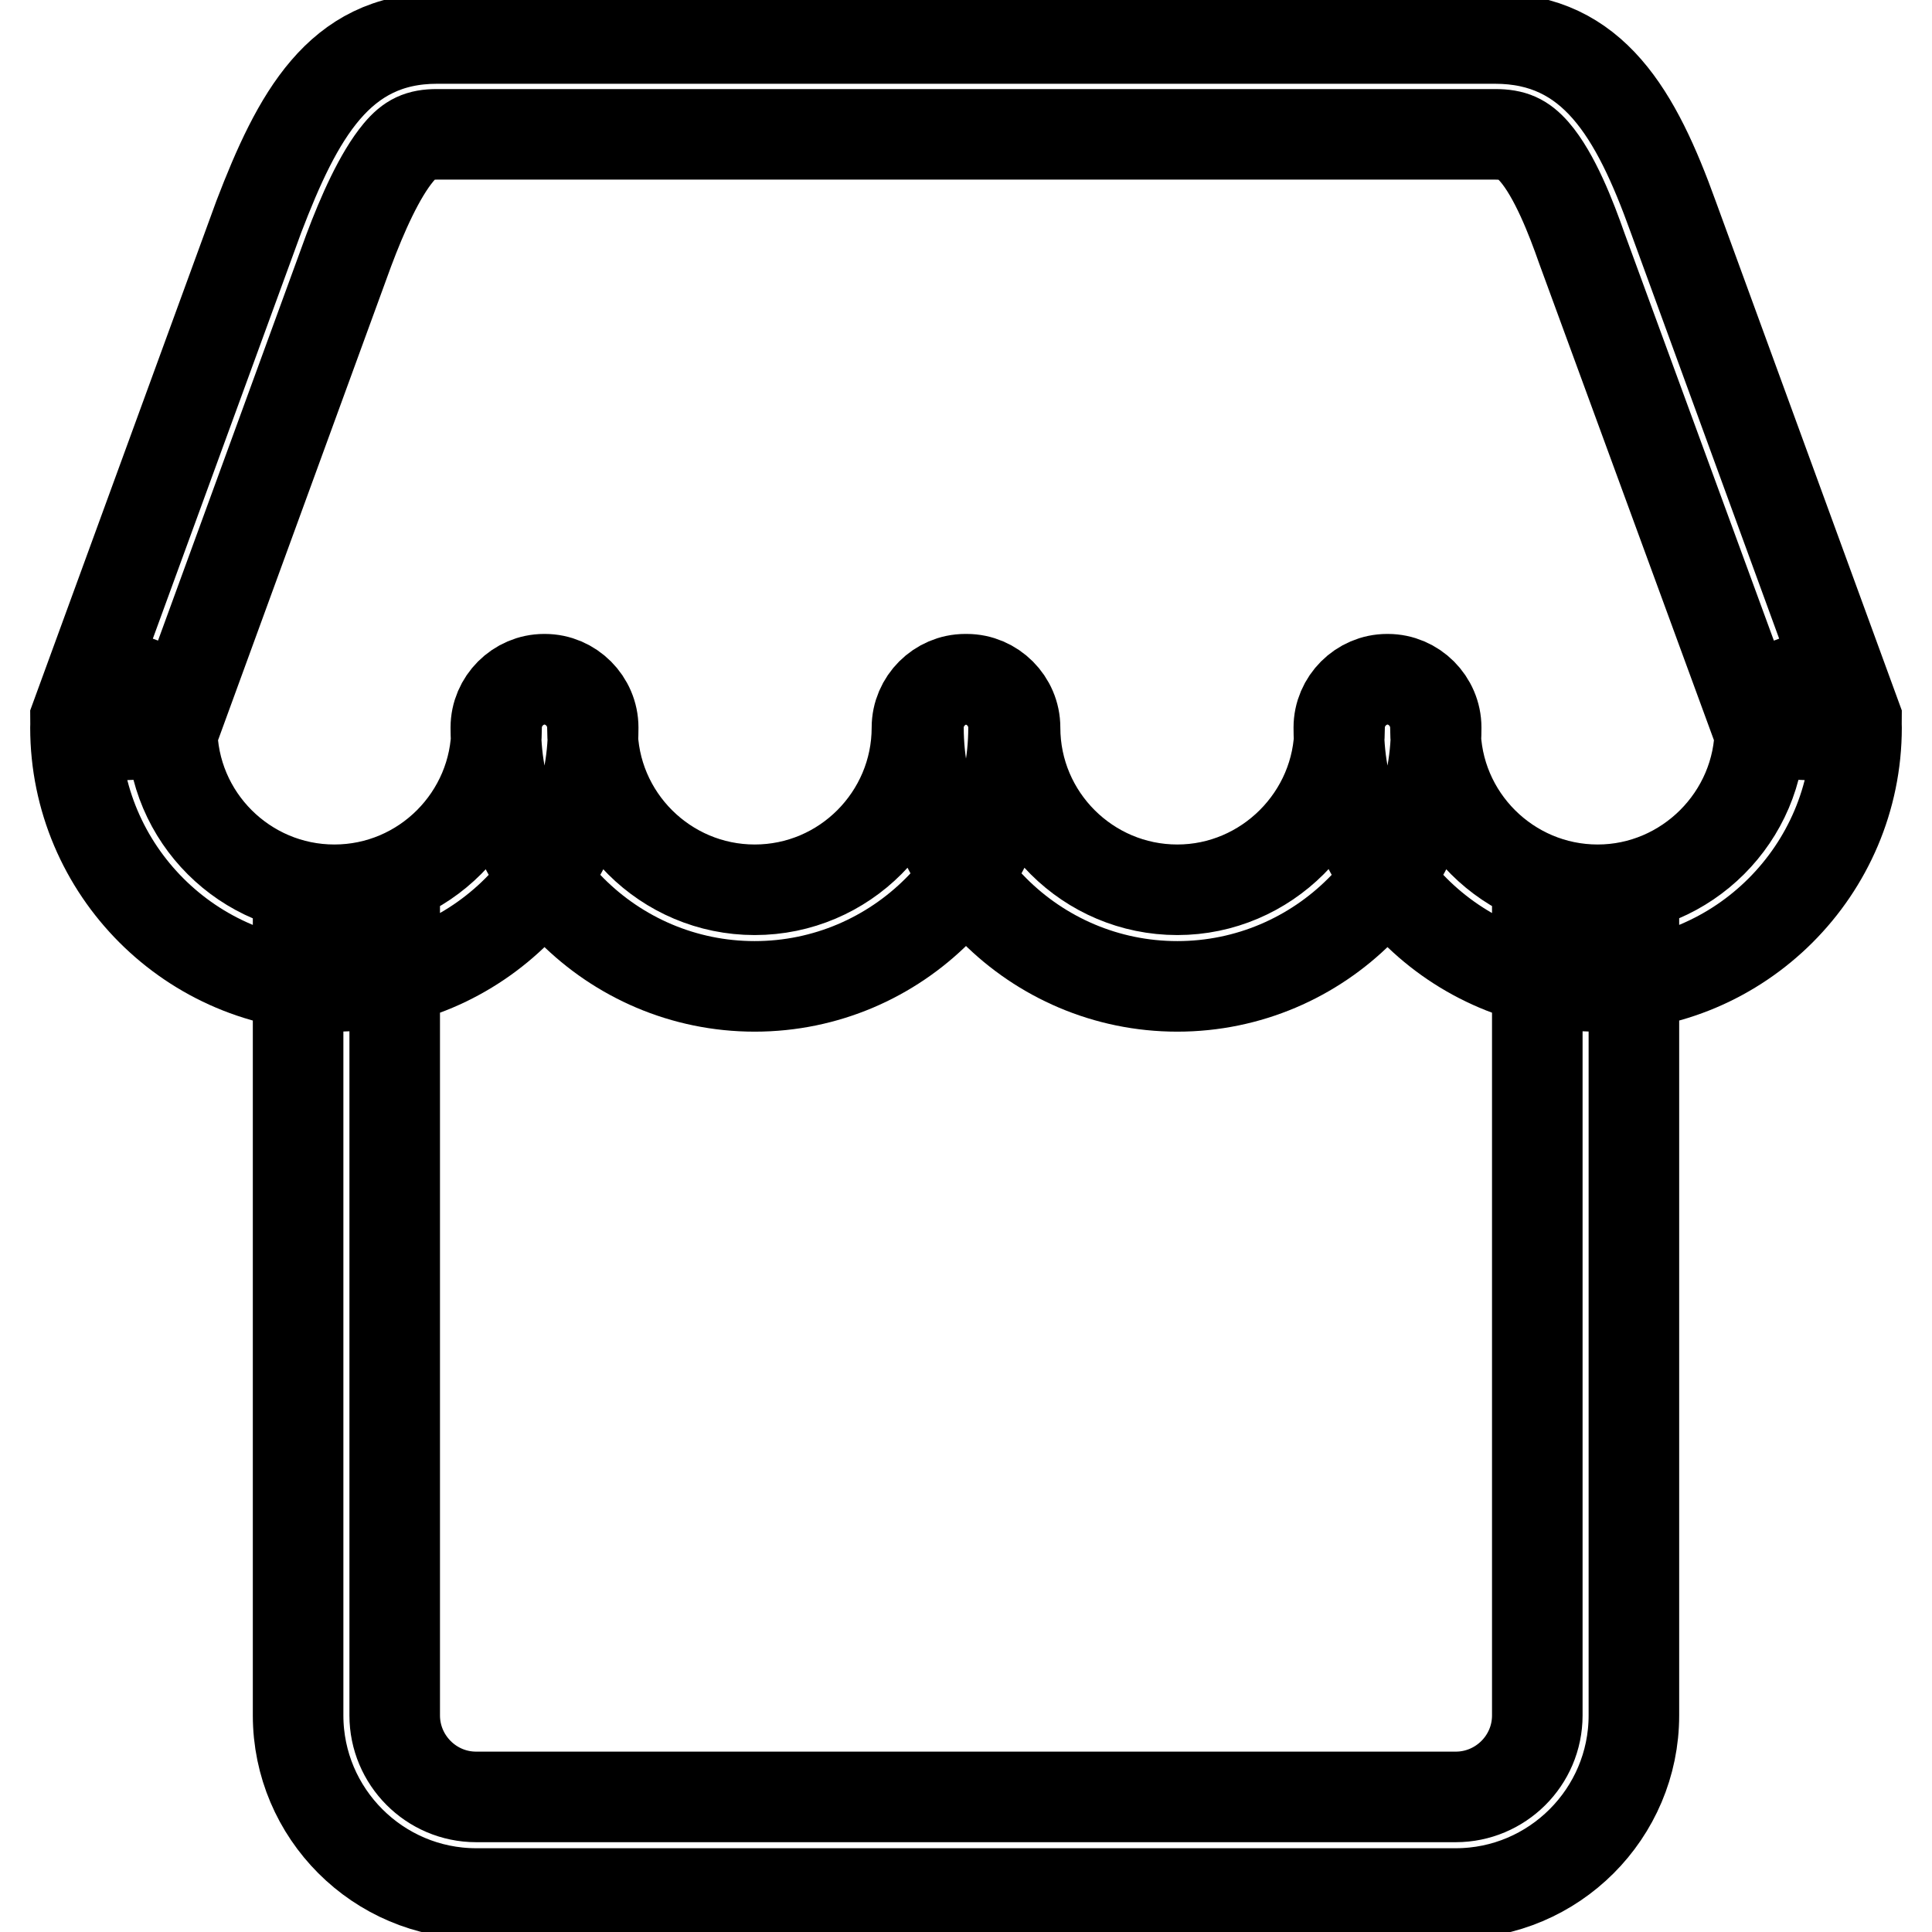
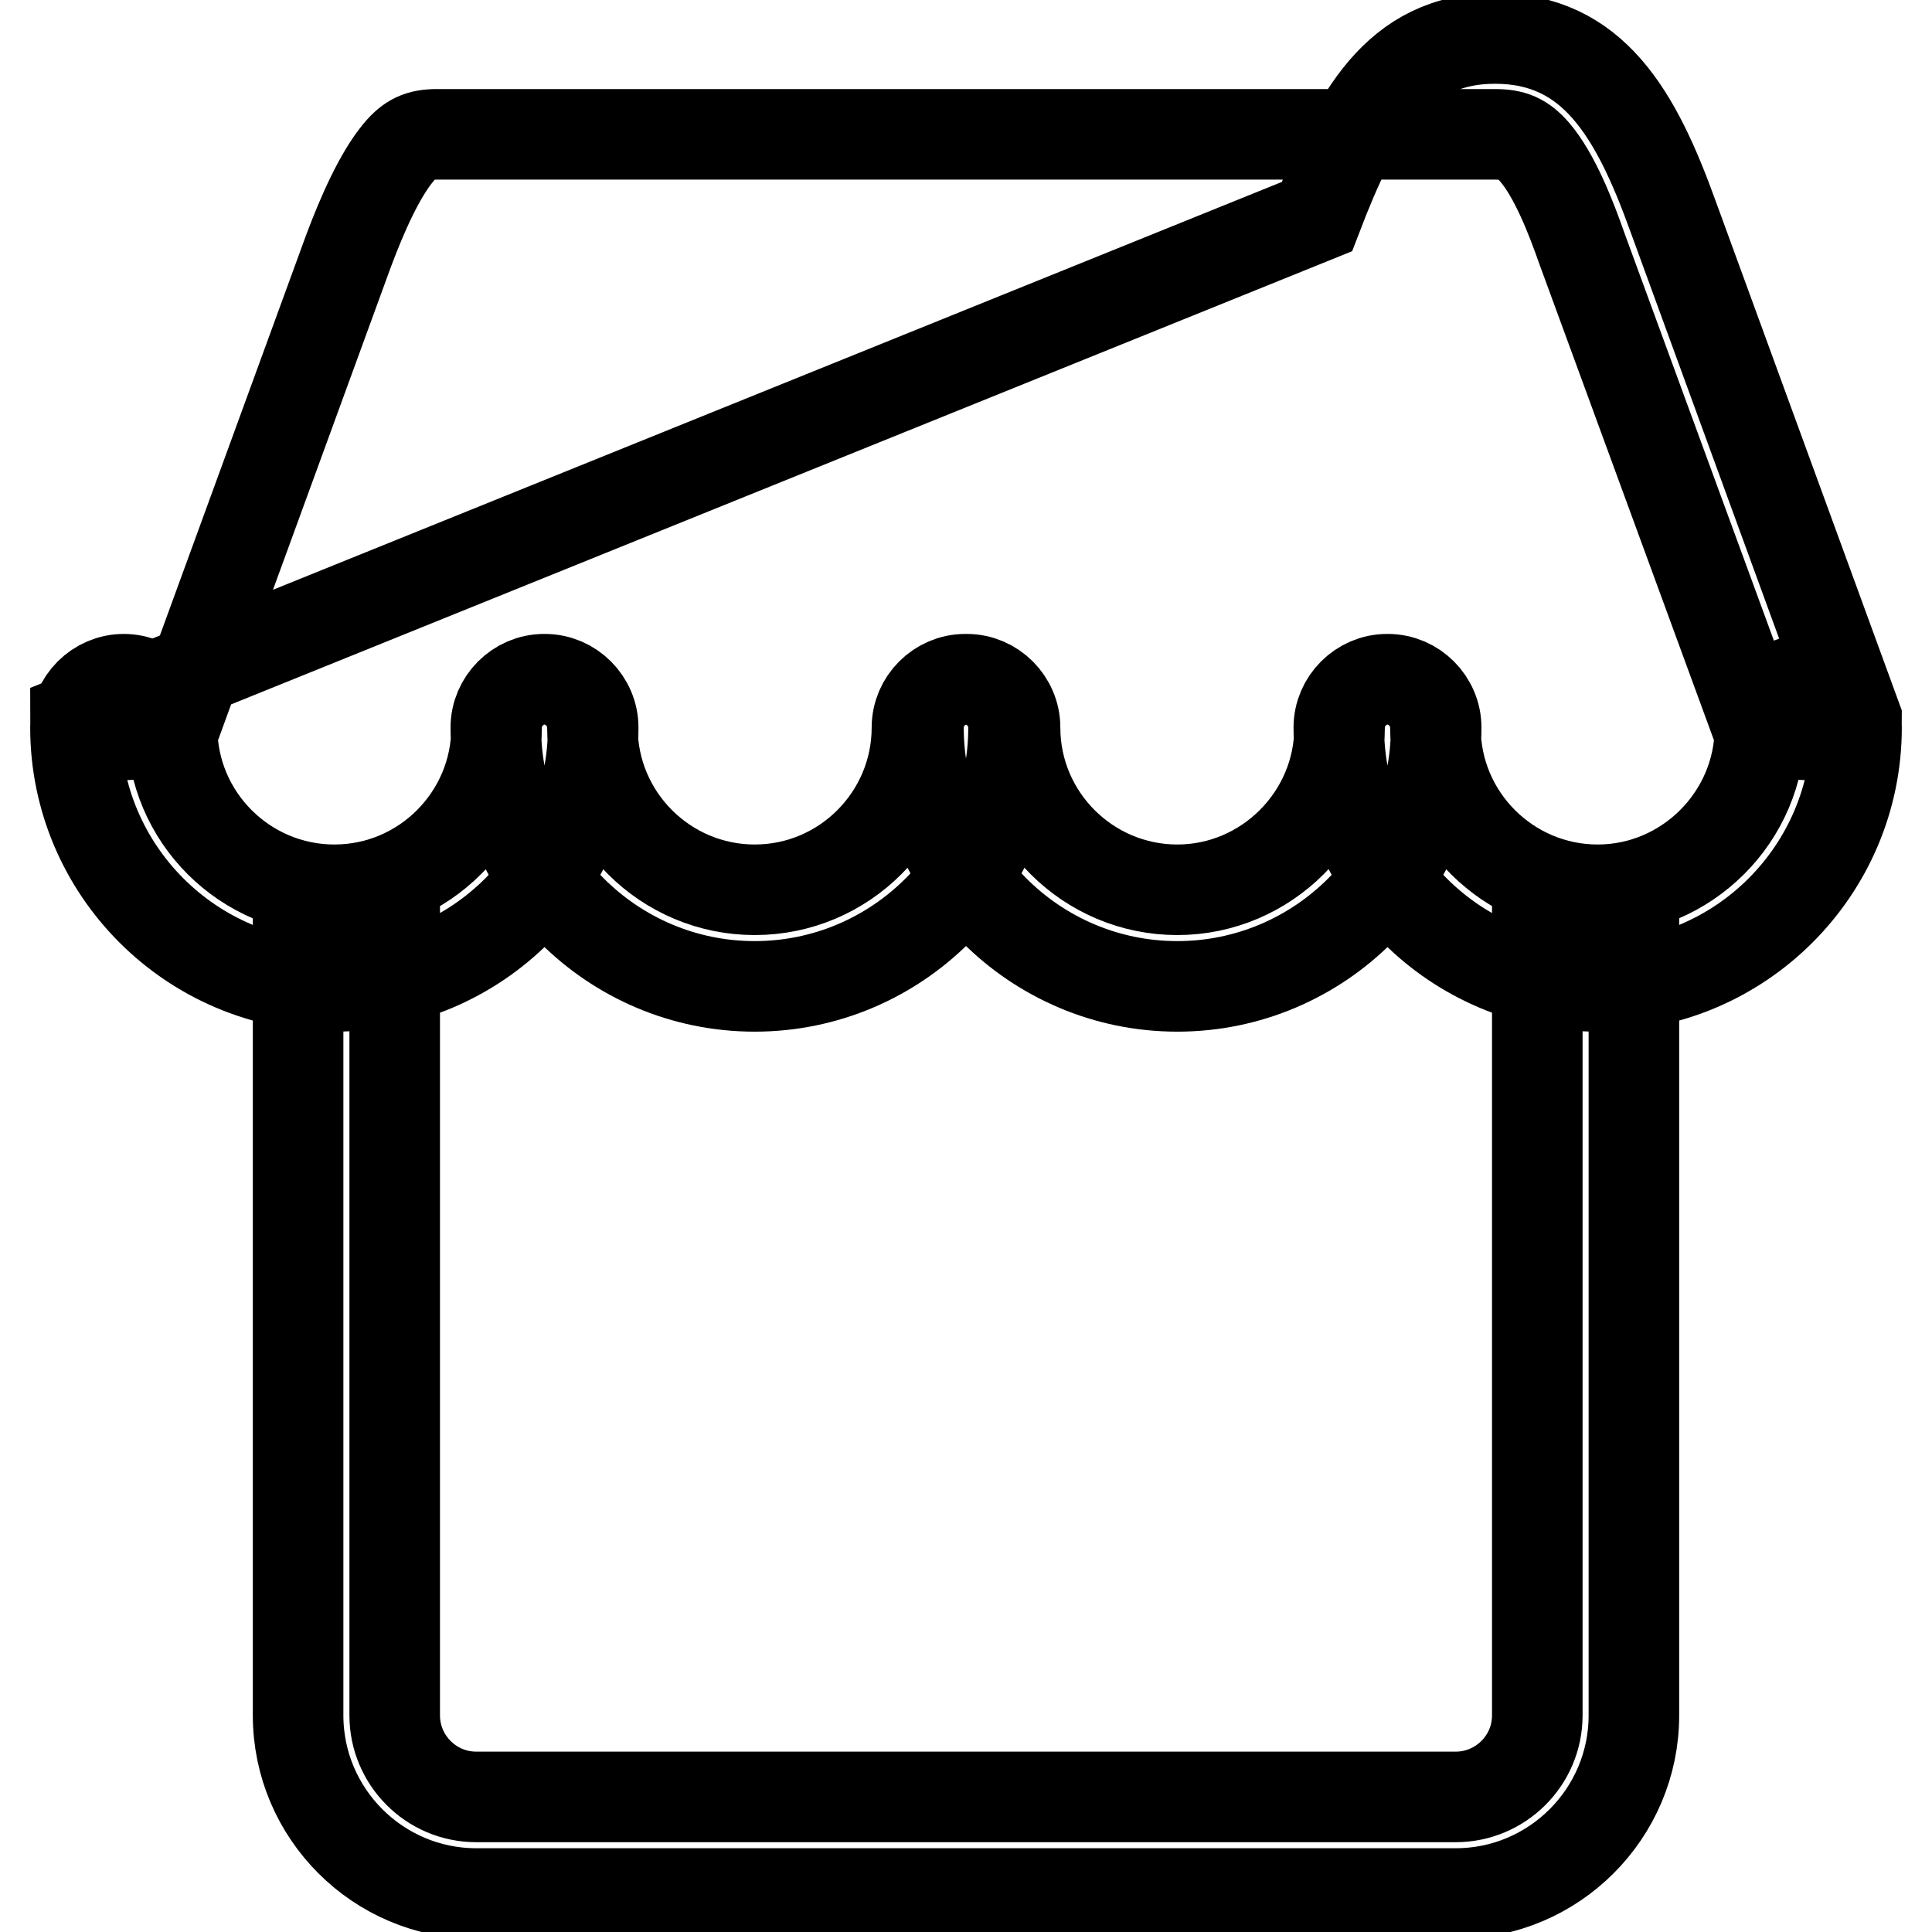
<svg xmlns="http://www.w3.org/2000/svg" version="1.1" x="0px" y="0px" viewBox="0 0 256 256" enable-background="new 0 0 256 256" xml:space="preserve">
  <g>
-     <path stroke-width="12" fill-opacity="0" stroke="#000000" d="M44.3,130.7c-18.9,0-34.3-15.4-34.3-34.3c0-3.5,2.9-6.4,6.4-6.4c3.5,0,6.4,2.9,6.4,6.4 c0,11.9,9.7,21.5,21.5,21.5c11.9,0,21.5-9.7,21.5-21.5c0-3.5,2.9-6.4,6.4-6.4s6.4,2.9,6.4,6.4C78.6,115.3,63.2,130.7,44.3,130.7z  M100,130.7c-18.9,0-34.3-15.4-34.3-34.3c0-3.5,2.9-6.4,6.4-6.4s6.4,2.9,6.4,6.4c0,11.9,9.7,21.5,21.5,21.5 c11.9,0,21.5-9.7,21.5-21.5c0-3.5,2.9-6.4,6.4-6.4c3.5,0,6.4,2.9,6.4,6.4C134.3,115.3,118.9,130.7,100,130.7L100,130.7z M156,130.7 c-18.9,0-34.3-15.4-34.3-34.3c0-3.5,2.9-6.4,6.4-6.4c3.5,0,6.4,2.9,6.4,6.4c0,11.9,9.7,21.5,21.5,21.5s21.5-9.7,21.5-21.5 c0-3.5,2.9-6.4,6.4-6.4c3.5,0,6.4,2.9,6.4,6.4C190.3,115.3,174.9,130.7,156,130.7L156,130.7z M211.7,130.7 c-18.9,0-34.3-15.4-34.3-34.3c0-3.5,2.9-6.4,6.4-6.4c3.5,0,6.4,2.9,6.4,6.4c0,11.9,9.7,21.5,21.5,21.5s21.5-9.7,21.5-21.5 c0-3.5,2.9-6.4,6.4-6.4c3.5,0,6.4,2.9,6.4,6.4C246,115.3,230.6,130.7,211.7,130.7L211.7,130.7z M203.7,124v103.3 c0,6-4.9,10.8-10.8,10.8H63.1c-6,0-10.8-4.9-10.8-10.8V124H39.5v103.3c0,13,10.6,23.6,23.6,23.6h129.8c13,0,23.6-10.6,23.6-23.6 V124H203.7z M22.9,97l23.3-63.8c1.8-4.8,4.1-10,6.6-13c1.5-1.8,2.8-2.4,5.1-2.4h140.2c2.4,0,3.7,0.6,5.2,2.3 c2.7,3.1,4.9,8.8,6.3,12.8l0,0l0,0L233.1,97c0,0.2,12.8,0.6,12.8,0.6c0.1-0.8,0.1-1.6,0.1-2.4l-24.3-66.5 c-4.9-13.6-10.6-23.6-23.6-23.6H57.9c-13,0-18.5,10.3-23.6,23.6L10,95.2c0,0.8,0,1.6,0.1,2.4C10.1,97.6,23,97.2,22.9,97L22.9,97z" />
+     <path stroke-width="12" fill-opacity="0" stroke="#000000" d="M44.3,130.7c-18.9,0-34.3-15.4-34.3-34.3c0-3.5,2.9-6.4,6.4-6.4c3.5,0,6.4,2.9,6.4,6.4 c0,11.9,9.7,21.5,21.5,21.5c11.9,0,21.5-9.7,21.5-21.5c0-3.5,2.9-6.4,6.4-6.4s6.4,2.9,6.4,6.4C78.6,115.3,63.2,130.7,44.3,130.7z  M100,130.7c-18.9,0-34.3-15.4-34.3-34.3c0-3.5,2.9-6.4,6.4-6.4s6.4,2.9,6.4,6.4c0,11.9,9.7,21.5,21.5,21.5 c11.9,0,21.5-9.7,21.5-21.5c0-3.5,2.9-6.4,6.4-6.4c3.5,0,6.4,2.9,6.4,6.4C134.3,115.3,118.9,130.7,100,130.7L100,130.7z M156,130.7 c-18.9,0-34.3-15.4-34.3-34.3c0-3.5,2.9-6.4,6.4-6.4c3.5,0,6.4,2.9,6.4,6.4c0,11.9,9.7,21.5,21.5,21.5s21.5-9.7,21.5-21.5 c0-3.5,2.9-6.4,6.4-6.4c3.5,0,6.4,2.9,6.4,6.4C190.3,115.3,174.9,130.7,156,130.7L156,130.7z M211.7,130.7 c-18.9,0-34.3-15.4-34.3-34.3c0-3.5,2.9-6.4,6.4-6.4c3.5,0,6.4,2.9,6.4,6.4c0,11.9,9.7,21.5,21.5,21.5s21.5-9.7,21.5-21.5 c0-3.5,2.9-6.4,6.4-6.4c3.5,0,6.4,2.9,6.4,6.4C246,115.3,230.6,130.7,211.7,130.7L211.7,130.7z M203.7,124v103.3 c0,6-4.9,10.8-10.8,10.8H63.1c-6,0-10.8-4.9-10.8-10.8V124H39.5v103.3c0,13,10.6,23.6,23.6,23.6h129.8c13,0,23.6-10.6,23.6-23.6 V124H203.7z M22.9,97l23.3-63.8c1.8-4.8,4.1-10,6.6-13c1.5-1.8,2.8-2.4,5.1-2.4h140.2c2.4,0,3.7,0.6,5.2,2.3 c2.7,3.1,4.9,8.8,6.3,12.8l0,0l0,0L233.1,97c0,0.2,12.8,0.6,12.8,0.6c0.1-0.8,0.1-1.6,0.1-2.4l-24.3-66.5 c-4.9-13.6-10.6-23.6-23.6-23.6c-13,0-18.5,10.3-23.6,23.6L10,95.2c0,0.8,0,1.6,0.1,2.4C10.1,97.6,23,97.2,22.9,97L22.9,97z" />
  </g>
</svg>